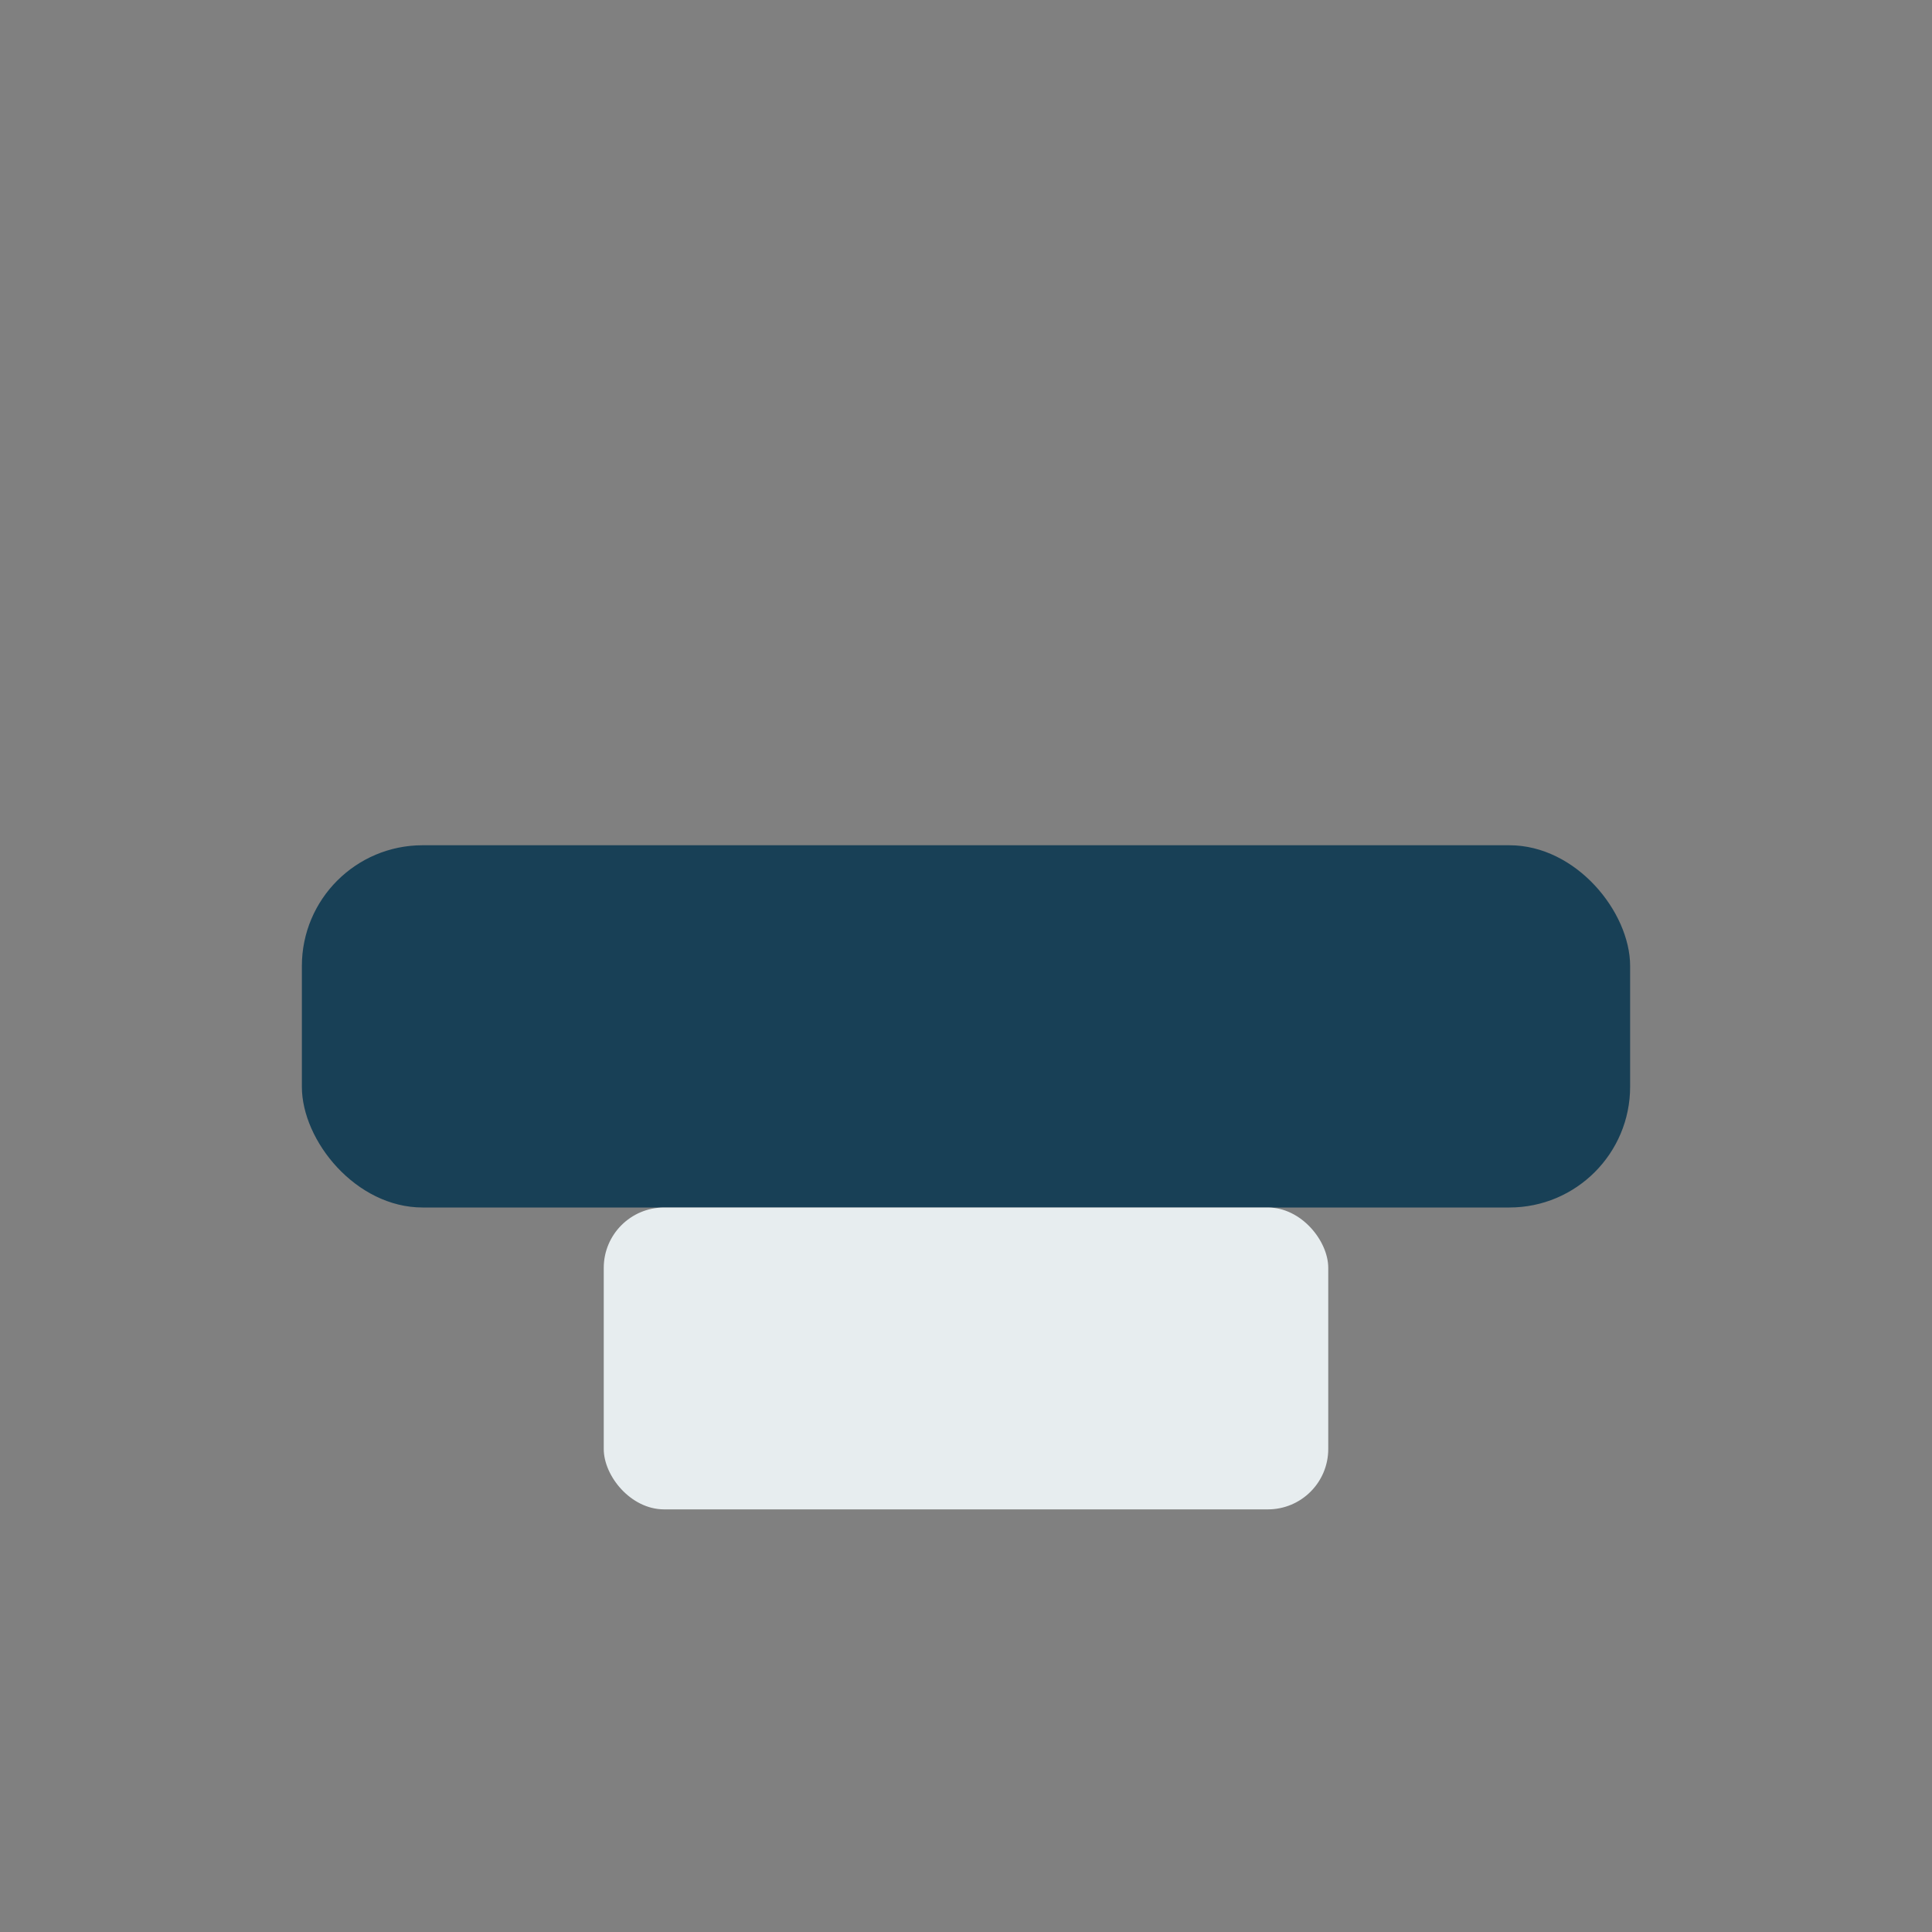
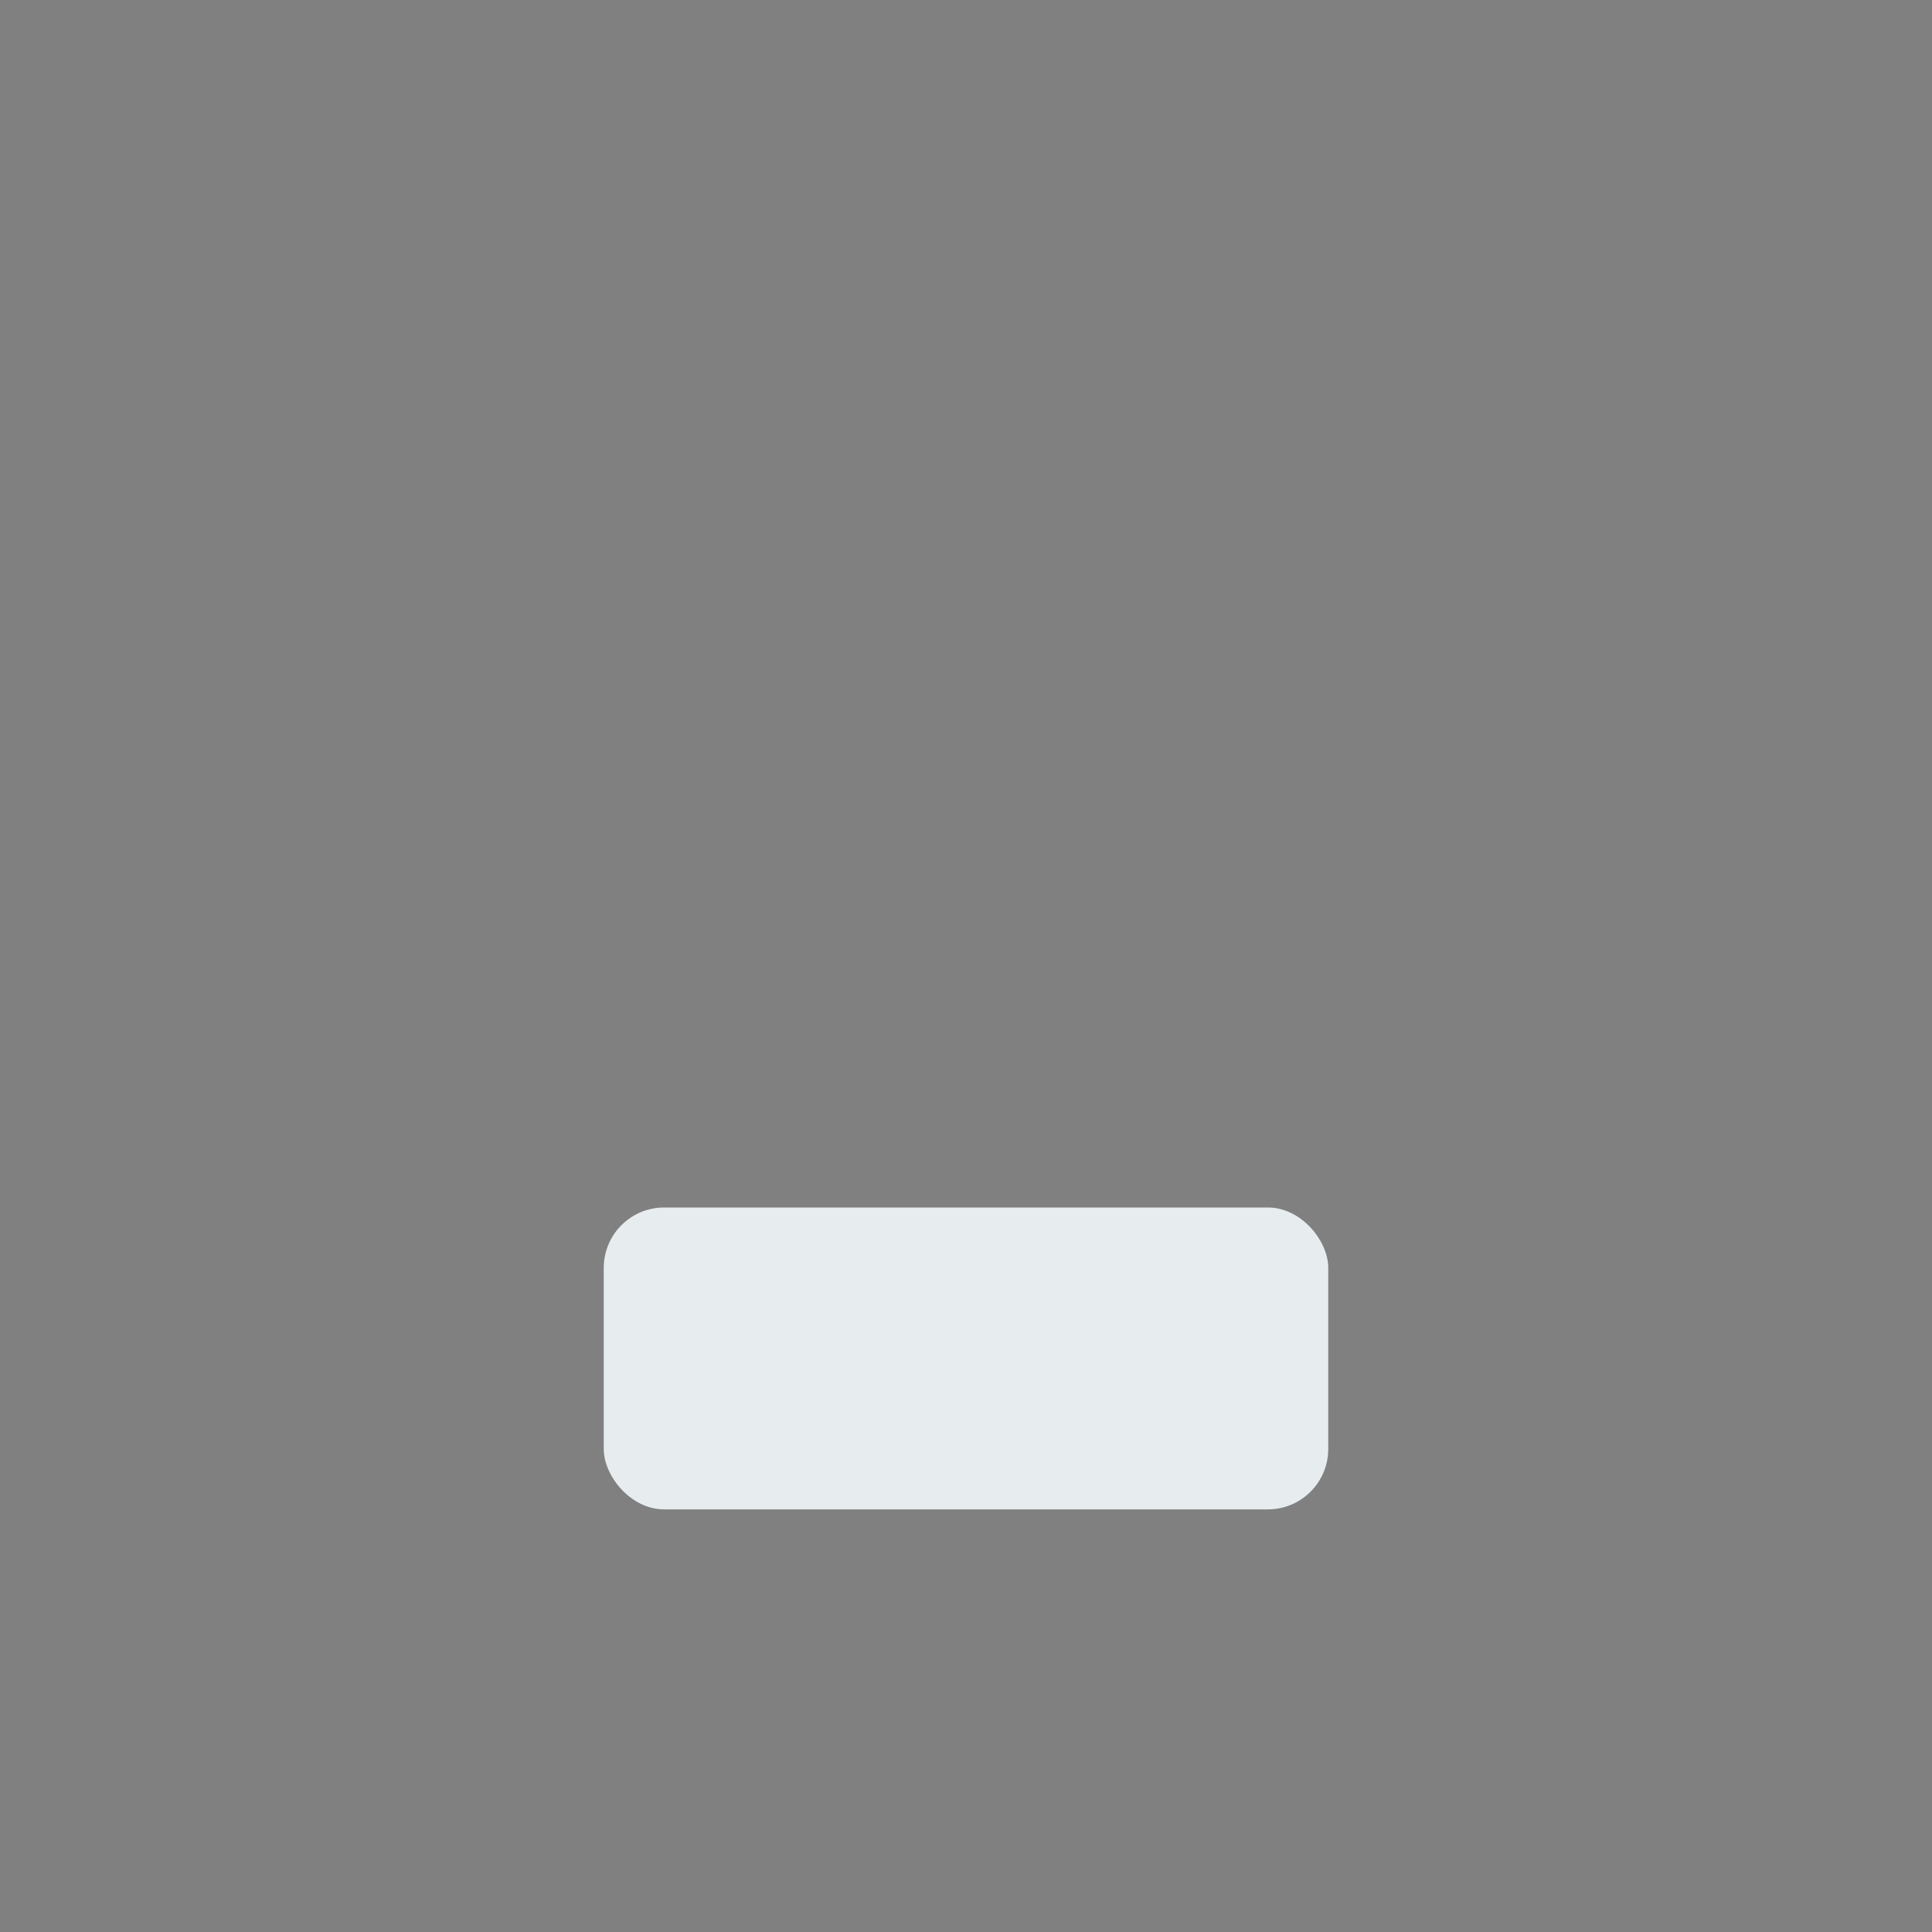
<svg xmlns="http://www.w3.org/2000/svg" width="32" height="32" viewBox="0 0 32 32">
  <rect x="0" y="0" width="32" height="32" fill="#808080" stroke="none" />
-   <rect x="5" y="14" width="22" height="6" rx="2" fill="#184056" />
  <rect x="10" y="20" width="12" height="5" rx="1" fill="#E7EDEF" />
</svg>